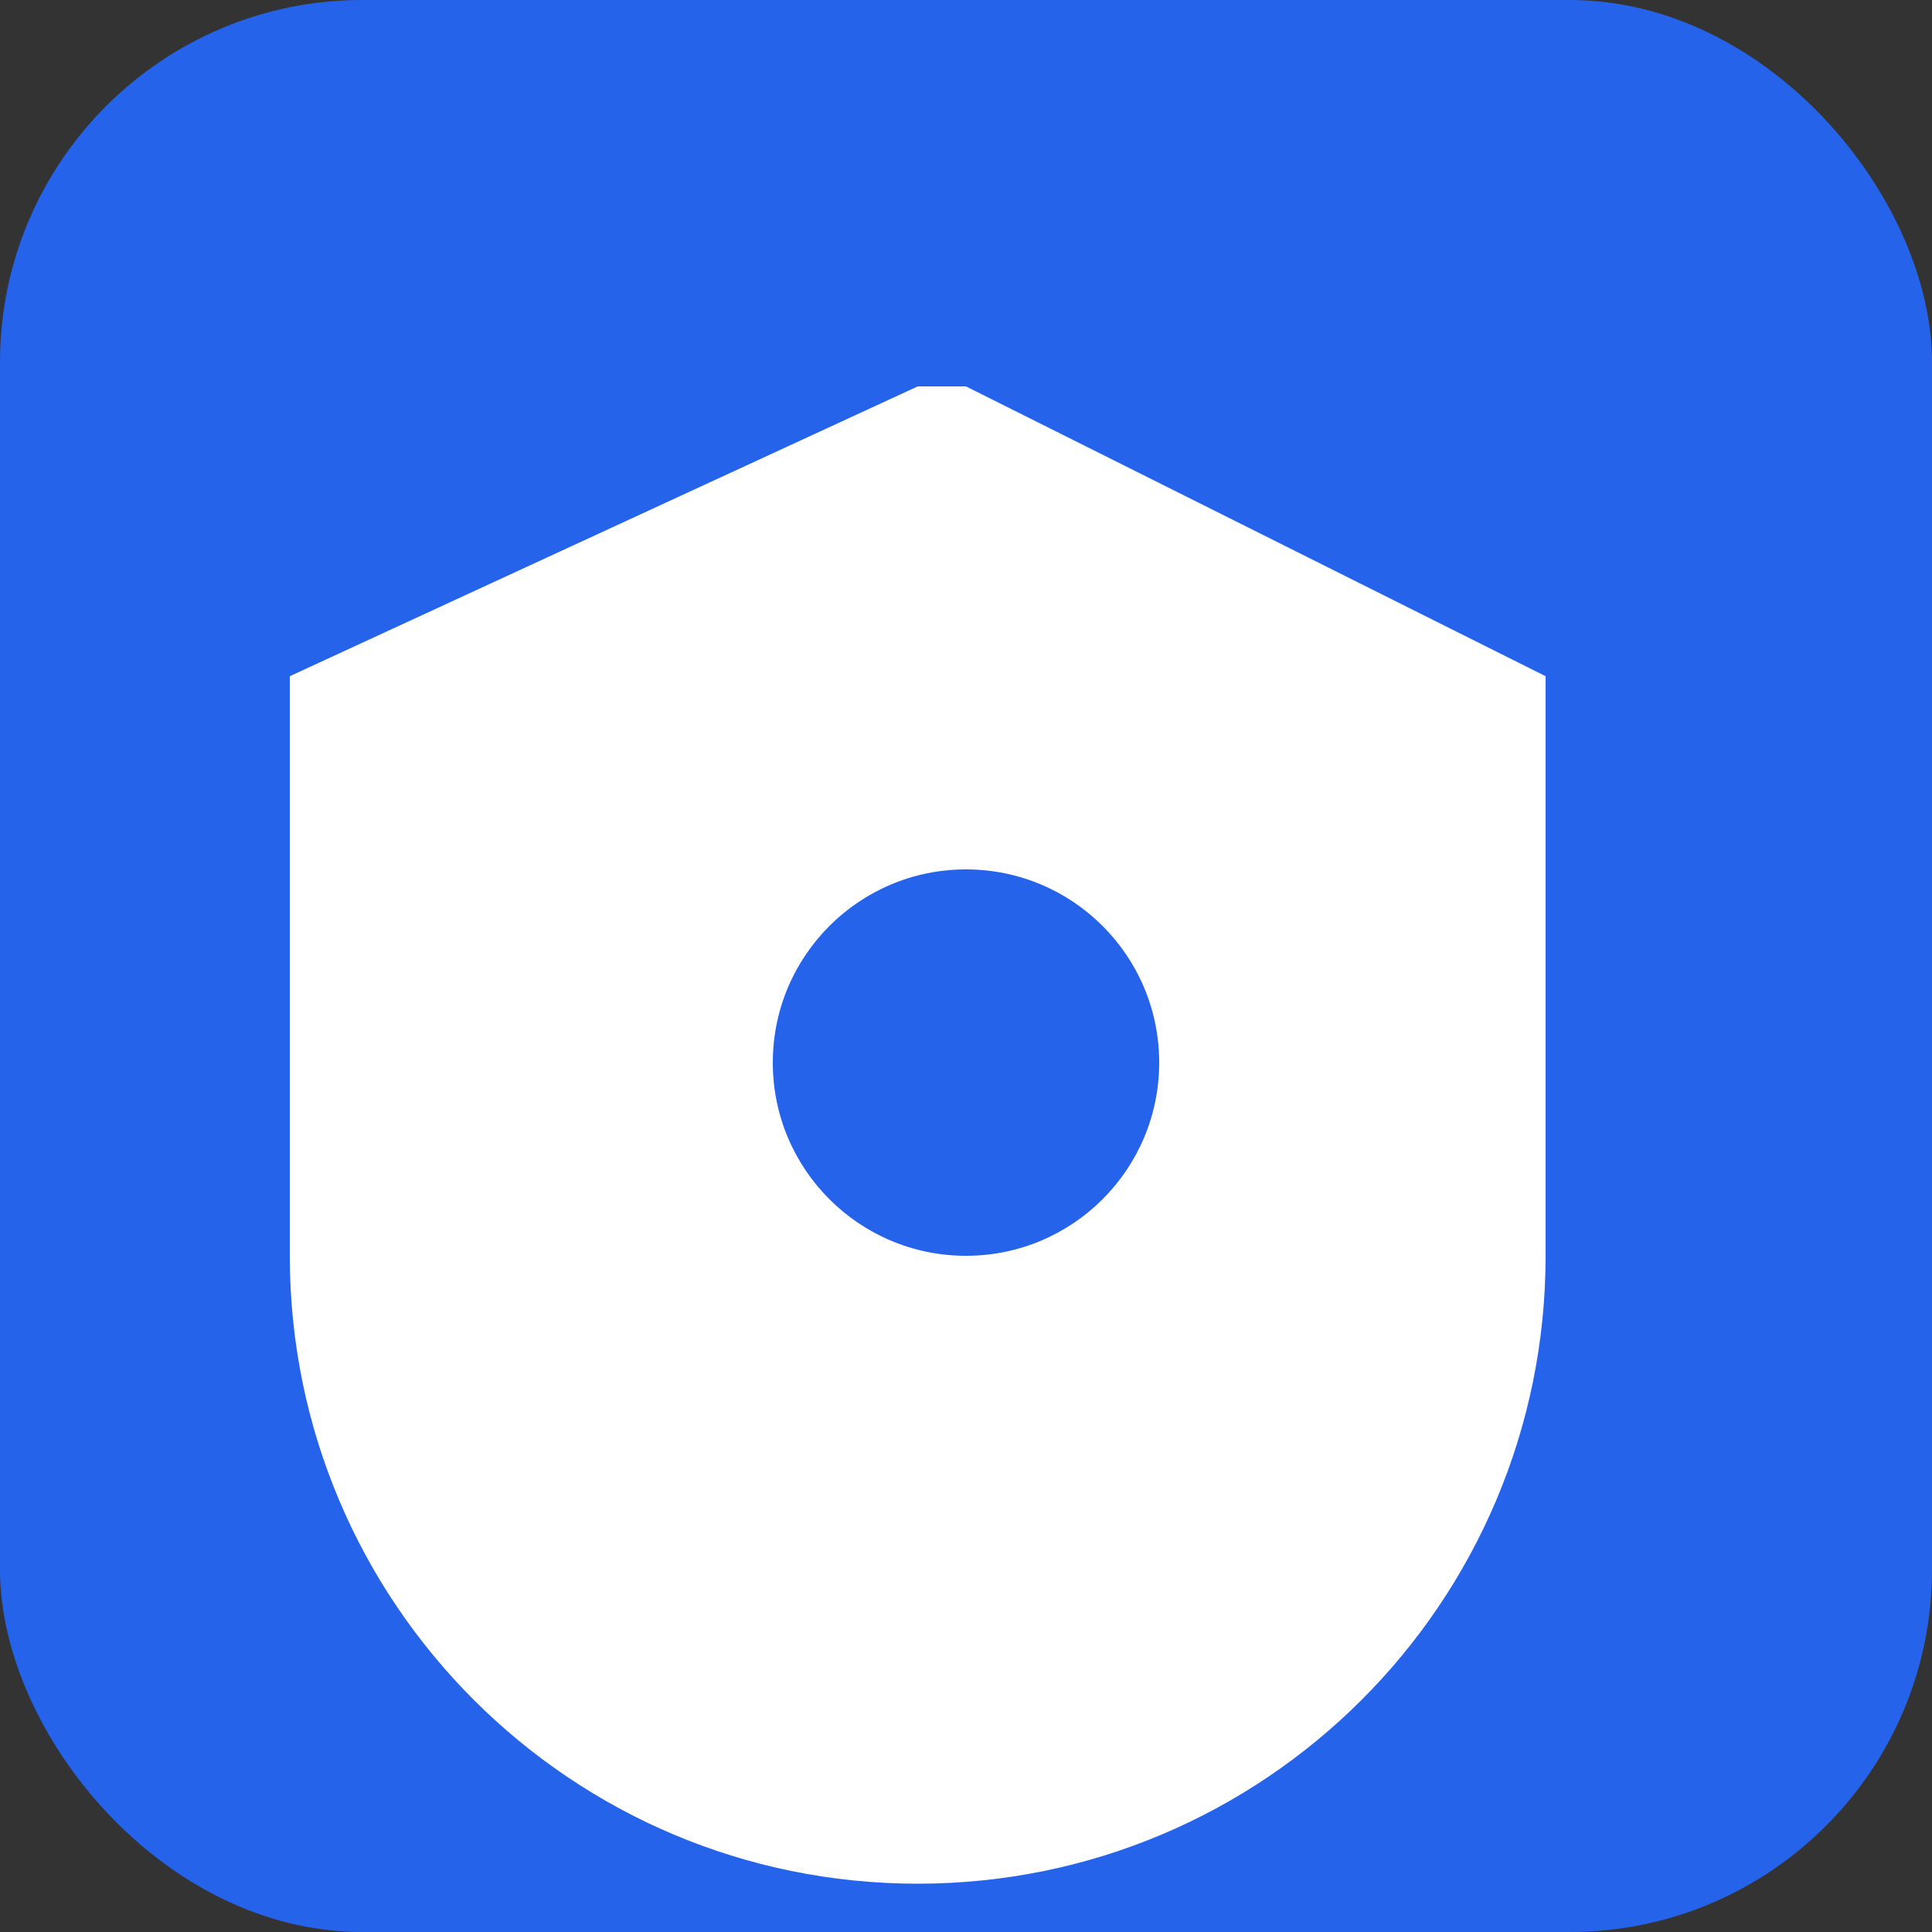
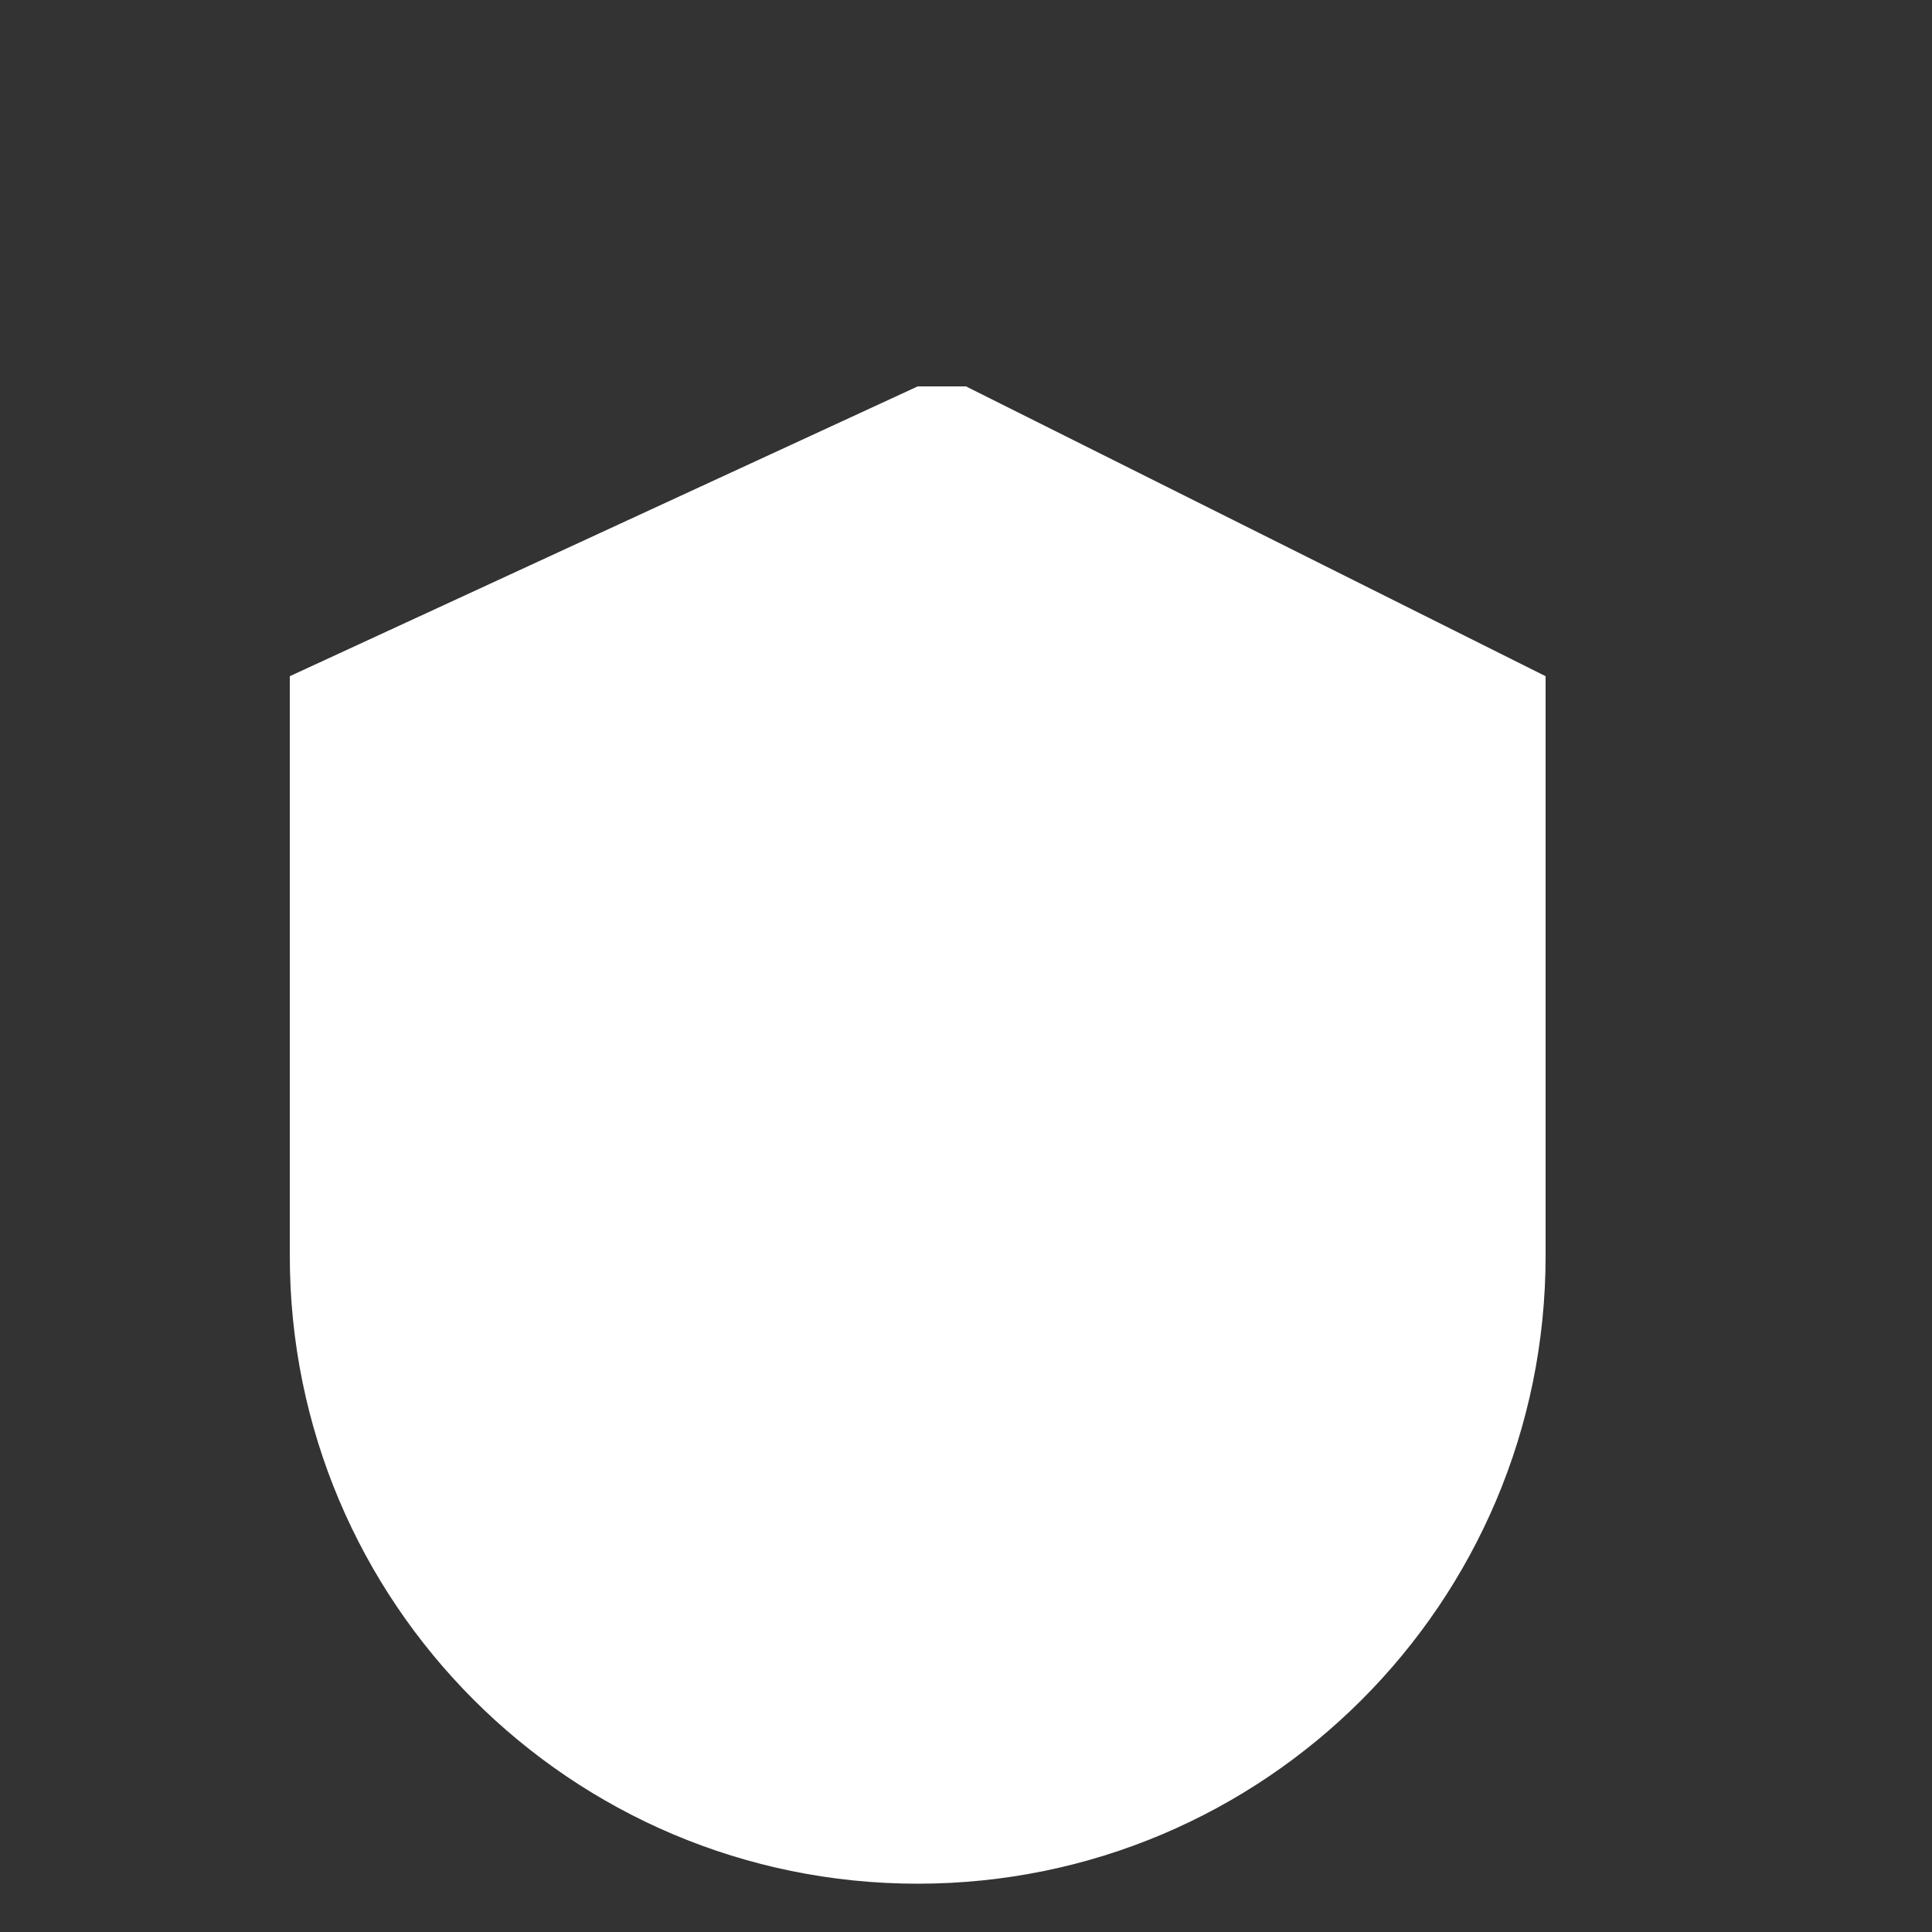
<svg xmlns="http://www.w3.org/2000/svg" width="32" height="32" viewBox="0 0 32 32" fill="none">
  <rect x="0" y="0" width="32" height="32" fill="#333333" stroke="none" />
-   <rect width="32" height="32" rx="6" fill="#2563eb" />
  <path d="M16 6.4L25.6 11.2v9.6c0 5.744-4.656 10.4-10.4 10.4s-10.4-4.656-10.4-10.4V11.2l10.4-4.8z" fill="white" />
-   <circle cx="16" cy="17.6" r="3.2" fill="#2563eb" />
</svg>